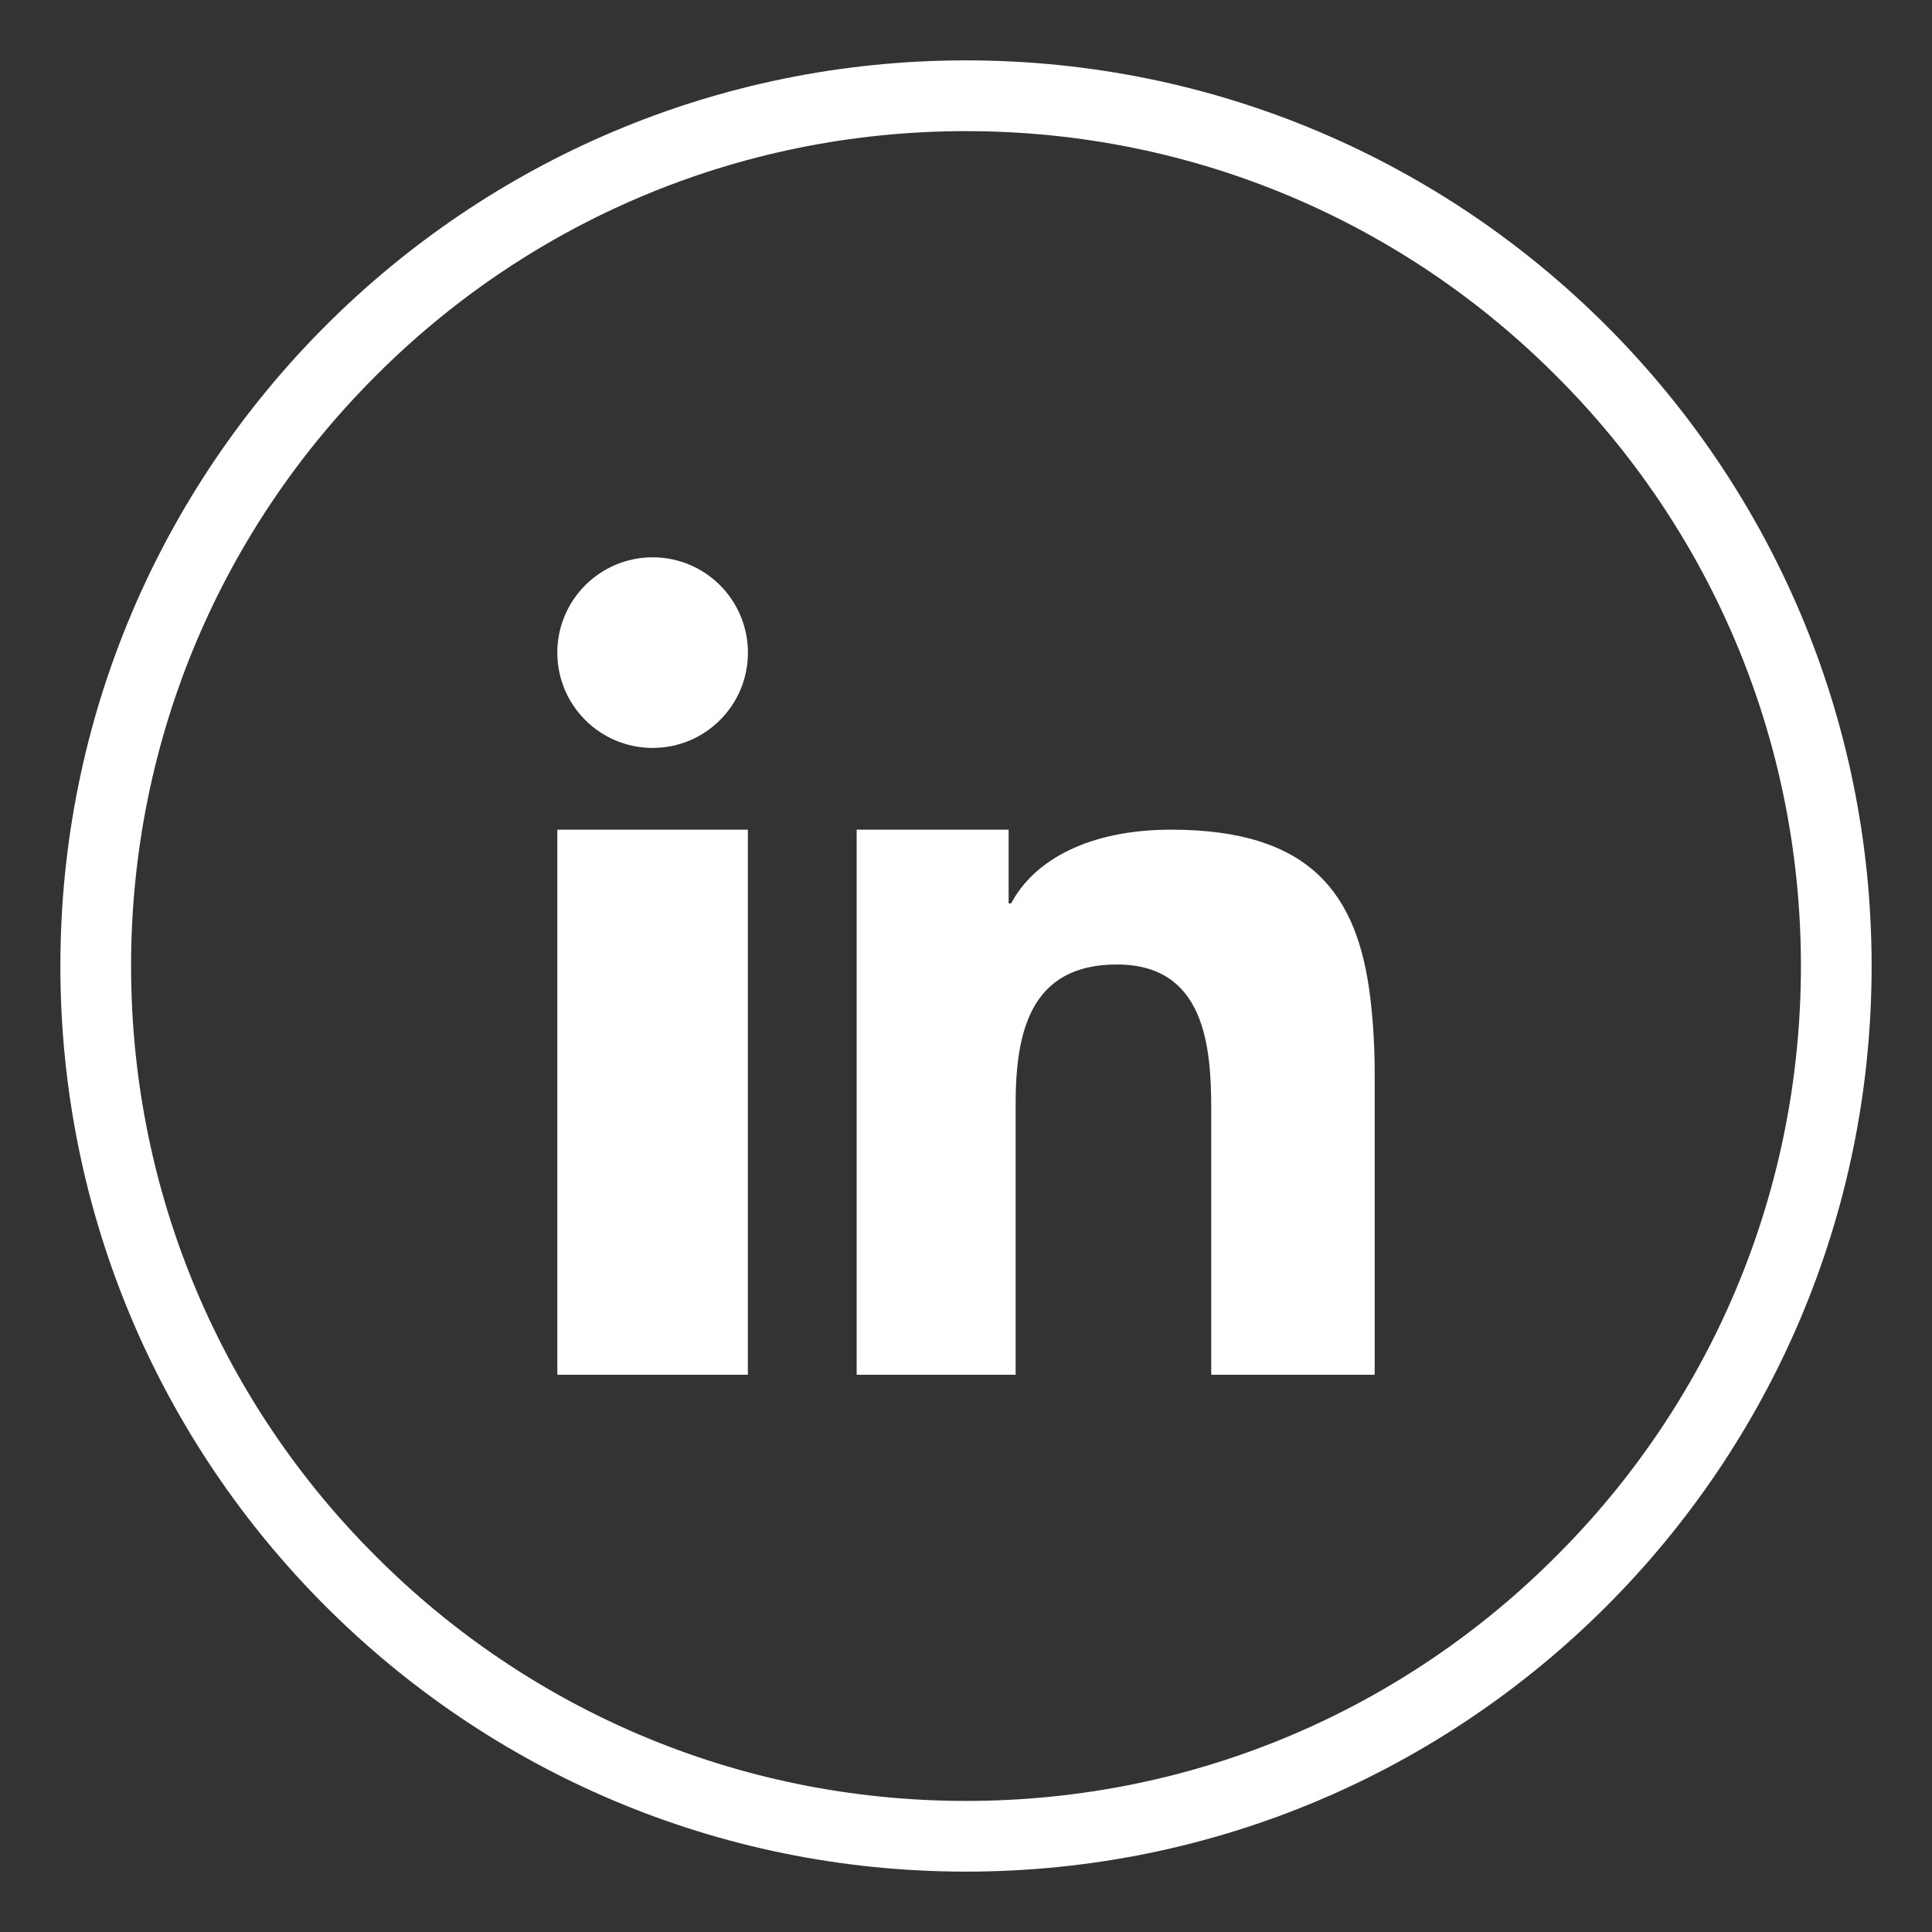
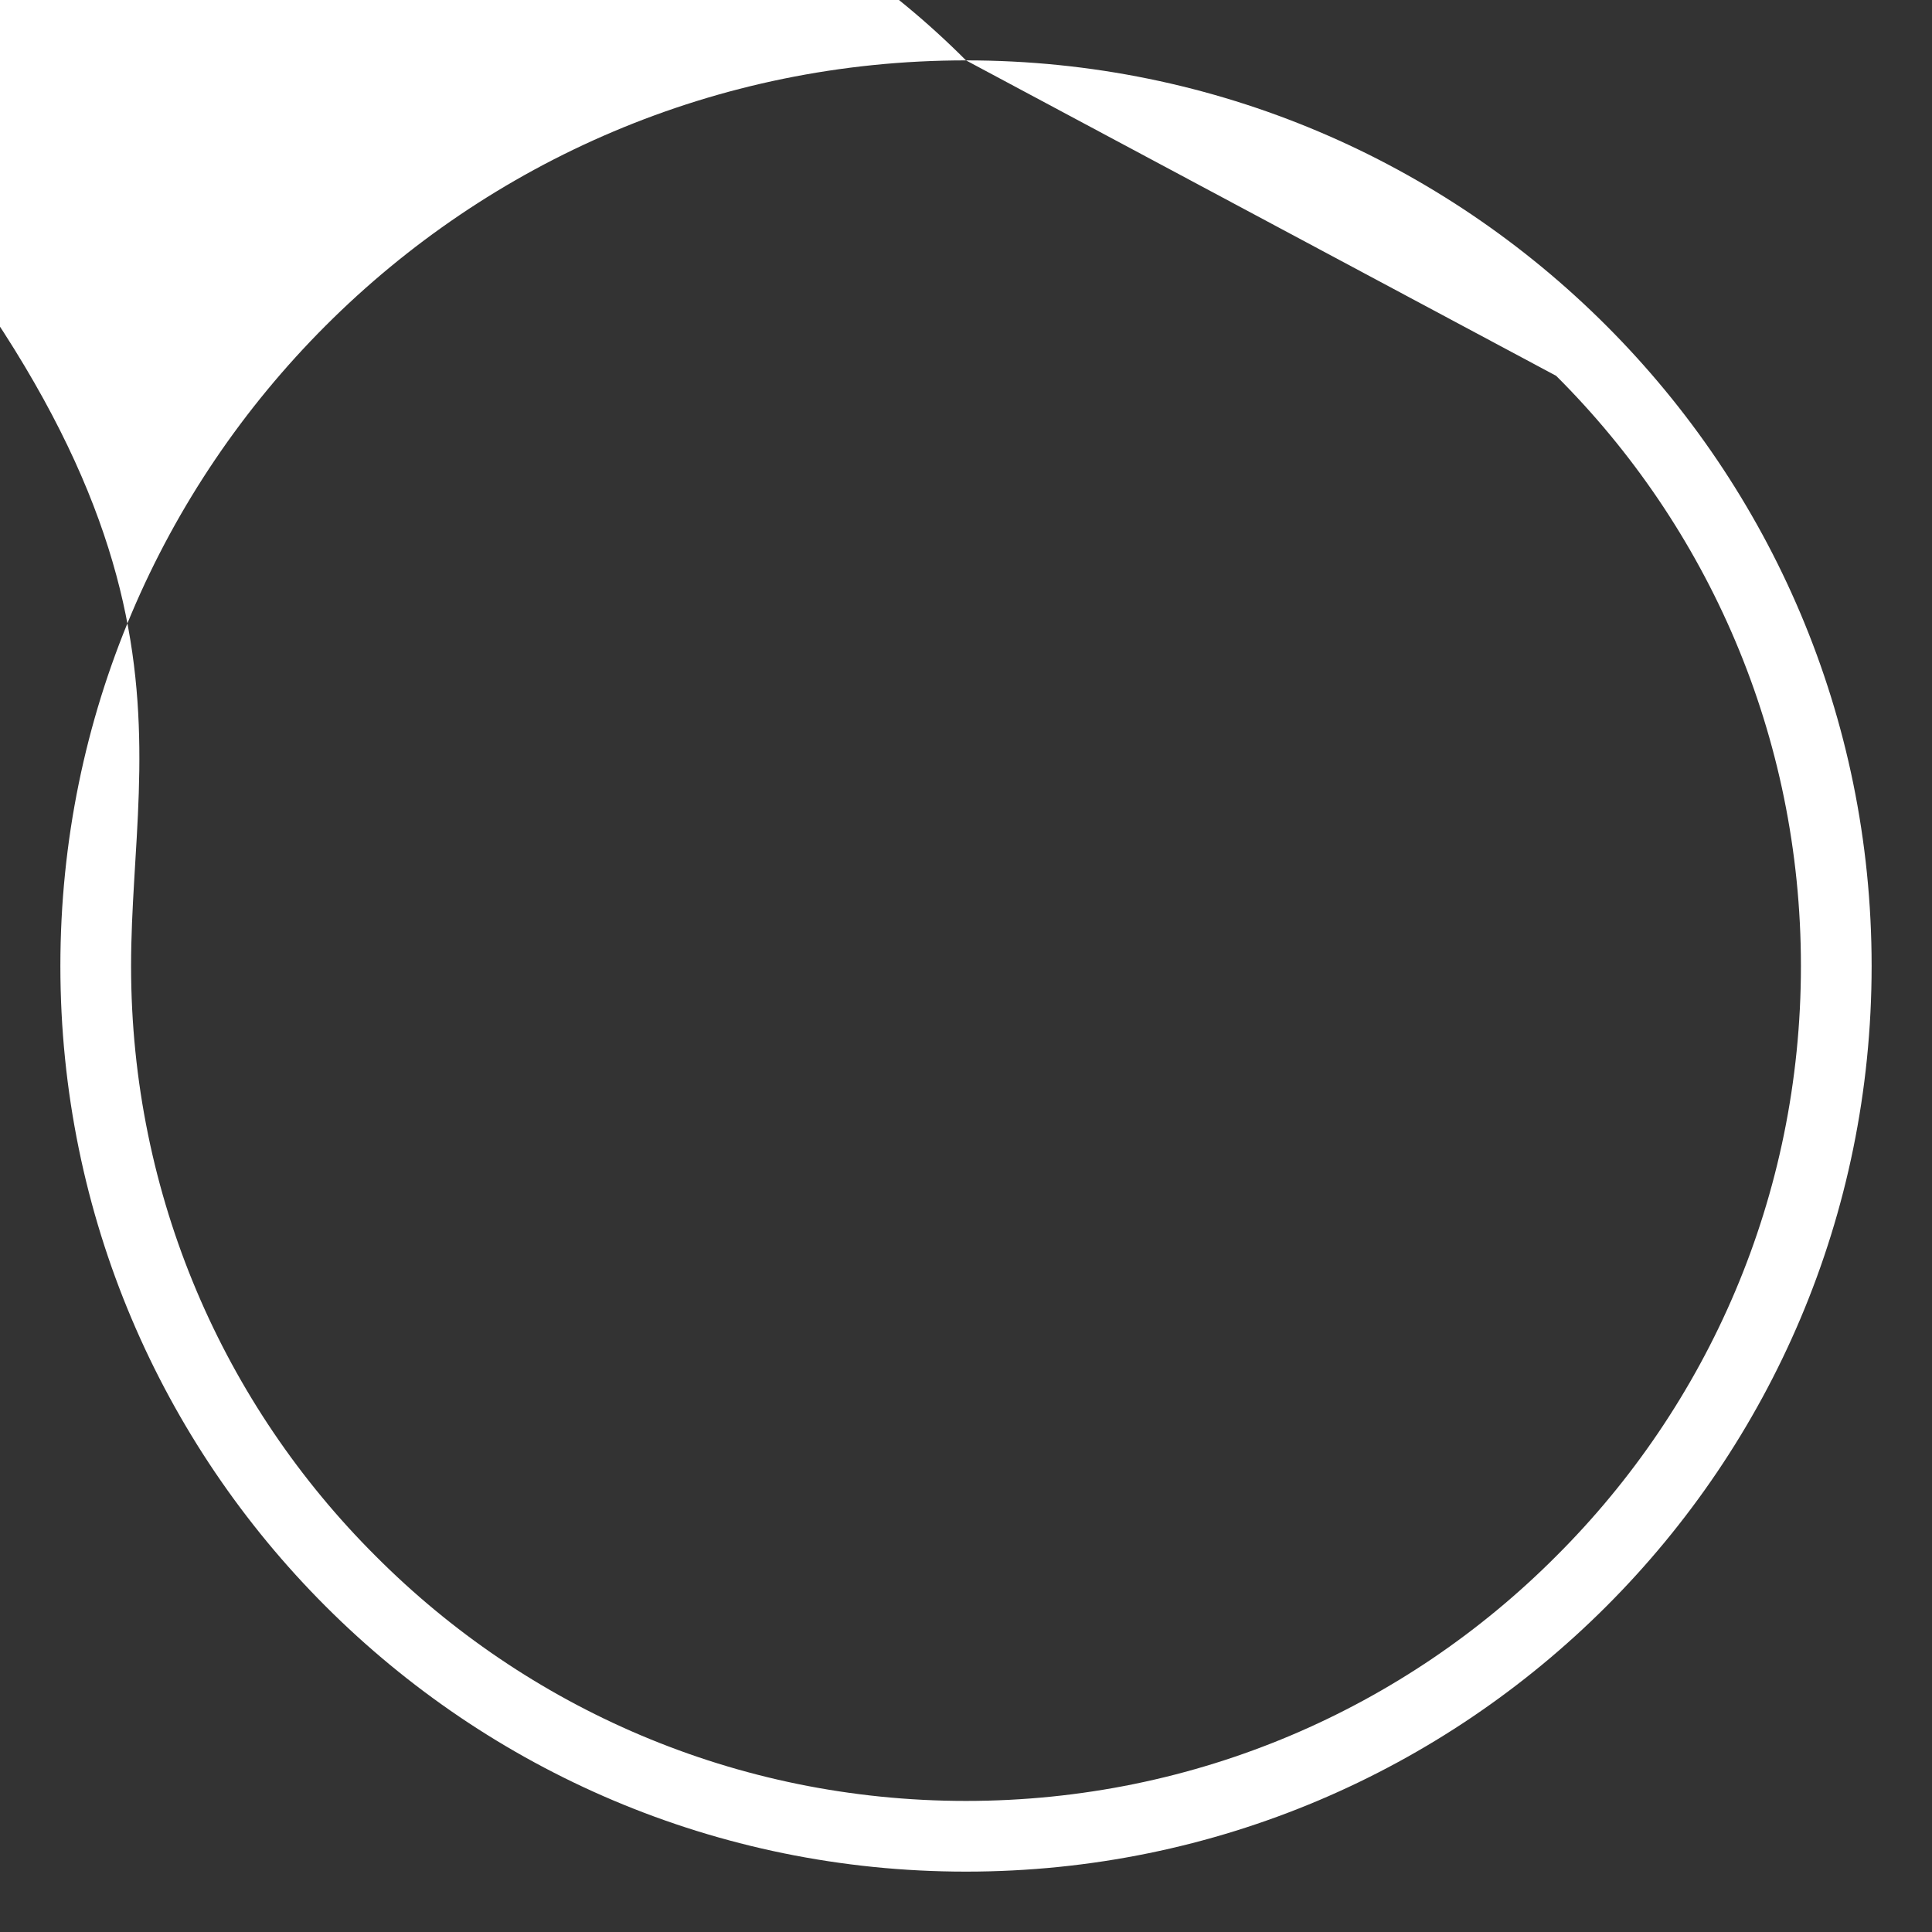
<svg xmlns="http://www.w3.org/2000/svg" version="1.1" id="Layer_1" x="0px" y="0px" width="32px" height="32px" viewBox="0 0 32 32" enable-background="new 0 0 32 32" xml:space="preserve">
  <rect x="0" y="0" width="32" height="32" fill="#333333" stroke="none" />
-   <path fill="#FFFFFF" d="M16,1c4.145,0,7.891,1.678,10.606,4.394C29.322,8.11,31,11.855,31,16s-1.678,7.891-4.394,10.606  S20.145,31,16,31s-7.891-1.678-10.606-4.394C2.678,23.891,1,20.145,1,16S2.678,8.11,5.394,5.394C8.109,2.678,11.855,1,16,1   M25.775,6.225c-2.5-2.509-5.954-4.053-9.775-4.053c-3.821,0-7.276,1.544-9.776,4.053C3.716,8.725,2.171,12.179,2.171,16  c0,3.82,1.544,7.276,4.053,9.775c2.5,2.509,5.955,4.054,9.776,4.054c3.821,0,7.275-1.545,9.775-4.054  c2.508-2.499,4.054-5.955,4.054-9.775C29.829,12.179,28.283,8.725,25.775,6.225" />
-   <path fill-rule="evenodd" clip-rule="evenodd" fill="#FFFFFF" d="M9.231,16.142v6.628h3.156v-7.168v-1.86H9.231V16.142z   M22.695,16.516c-0.209-1.711-0.988-2.774-3.297-2.774c-1.355,0-2.269,0.499-2.65,1.221h-0.042v-1.221h-2.517v1.736v7.292h2.633  v-4.477c0-1.18,0.232-2.318,1.677-2.318c1.453,0,1.563,1.345,1.563,2.4v4.395h2.707v-4.959  C22.77,17.346,22.744,16.915,22.695,16.516 M10.81,9.231c-0.872,0-1.579,0.707-1.579,1.579s0.707,1.578,1.579,1.578  s1.578-0.706,1.578-1.578S11.682,9.231,10.81,9.231" />
+   <path fill="#FFFFFF" d="M16,1c4.145,0,7.891,1.678,10.606,4.394C29.322,8.11,31,11.855,31,16s-1.678,7.891-4.394,10.606  S20.145,31,16,31s-7.891-1.678-10.606-4.394C2.678,23.891,1,20.145,1,16S2.678,8.11,5.394,5.394C8.109,2.678,11.855,1,16,1   c-2.5-2.509-5.954-4.053-9.775-4.053c-3.821,0-7.276,1.544-9.776,4.053C3.716,8.725,2.171,12.179,2.171,16  c0,3.82,1.544,7.276,4.053,9.775c2.5,2.509,5.955,4.054,9.776,4.054c3.821,0,7.275-1.545,9.775-4.054  c2.508-2.499,4.054-5.955,4.054-9.775C29.829,12.179,28.283,8.725,25.775,6.225" />
</svg>